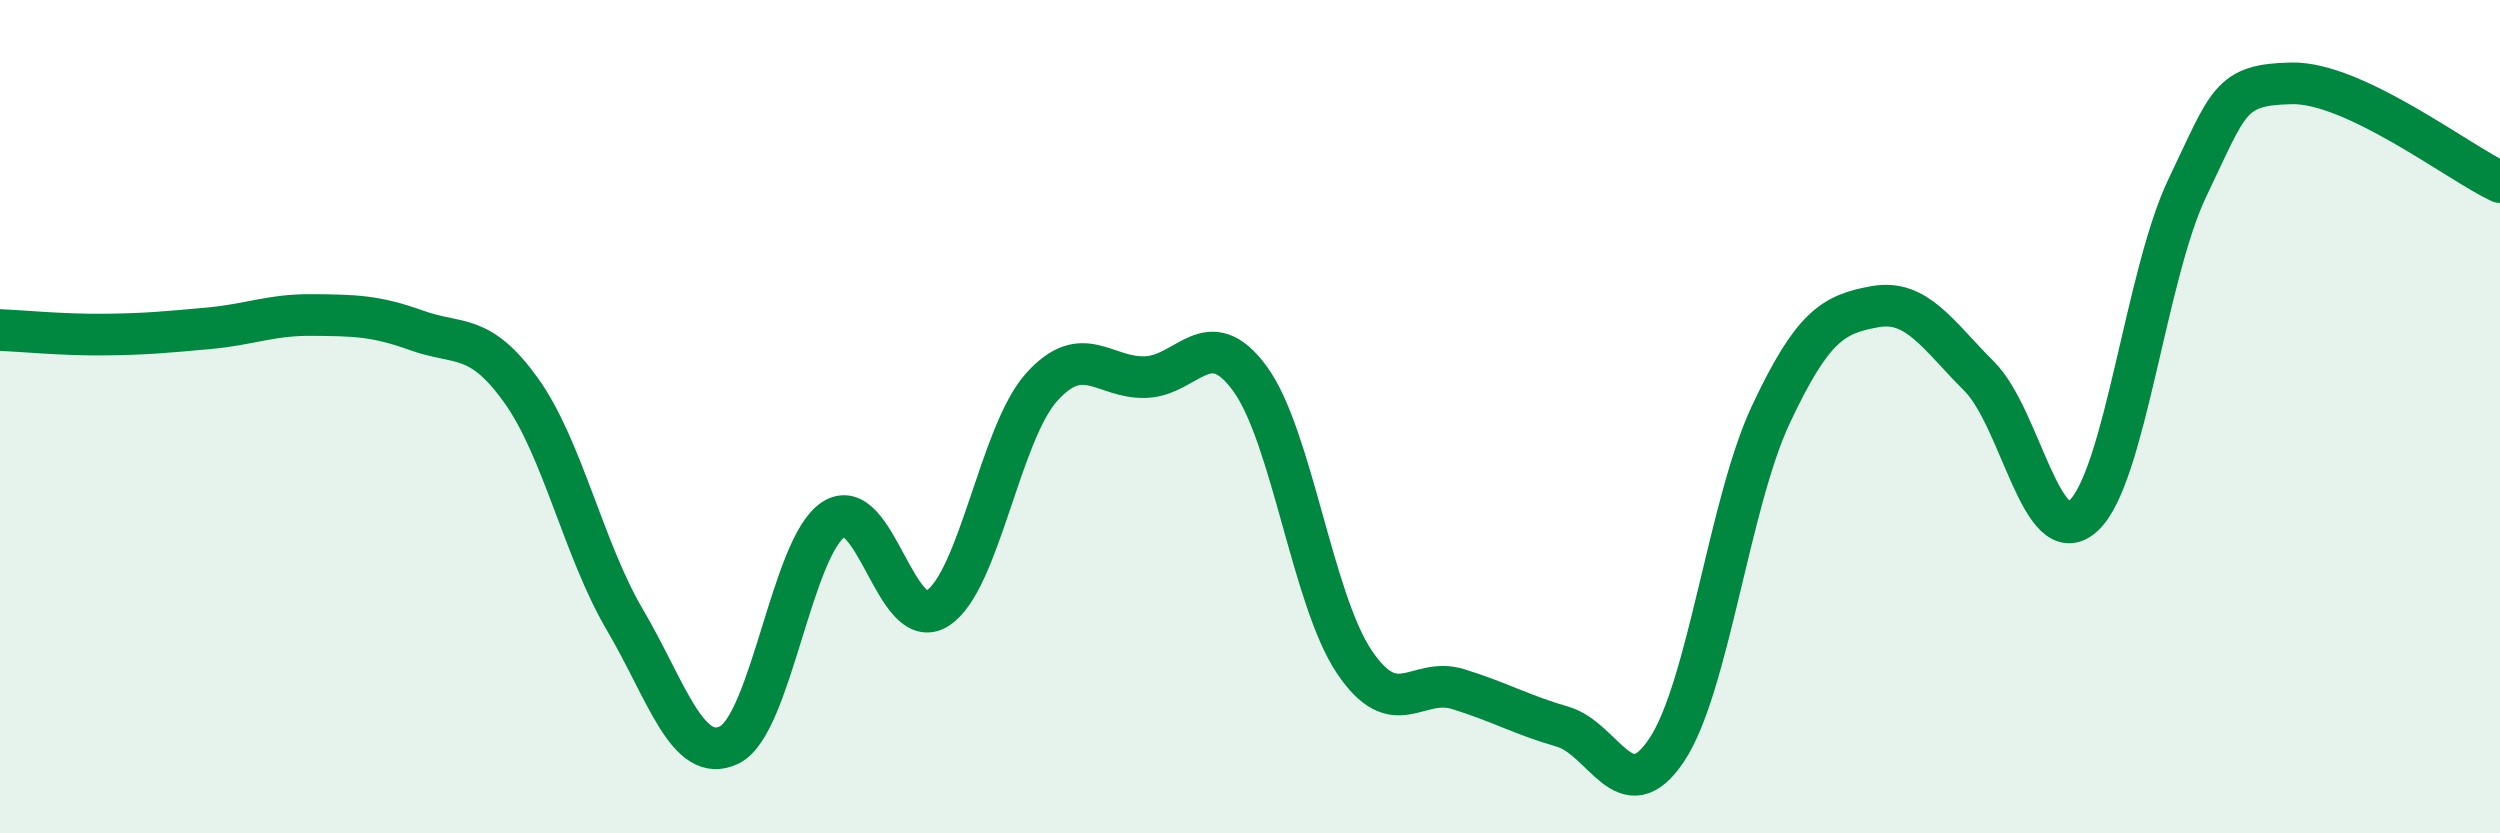
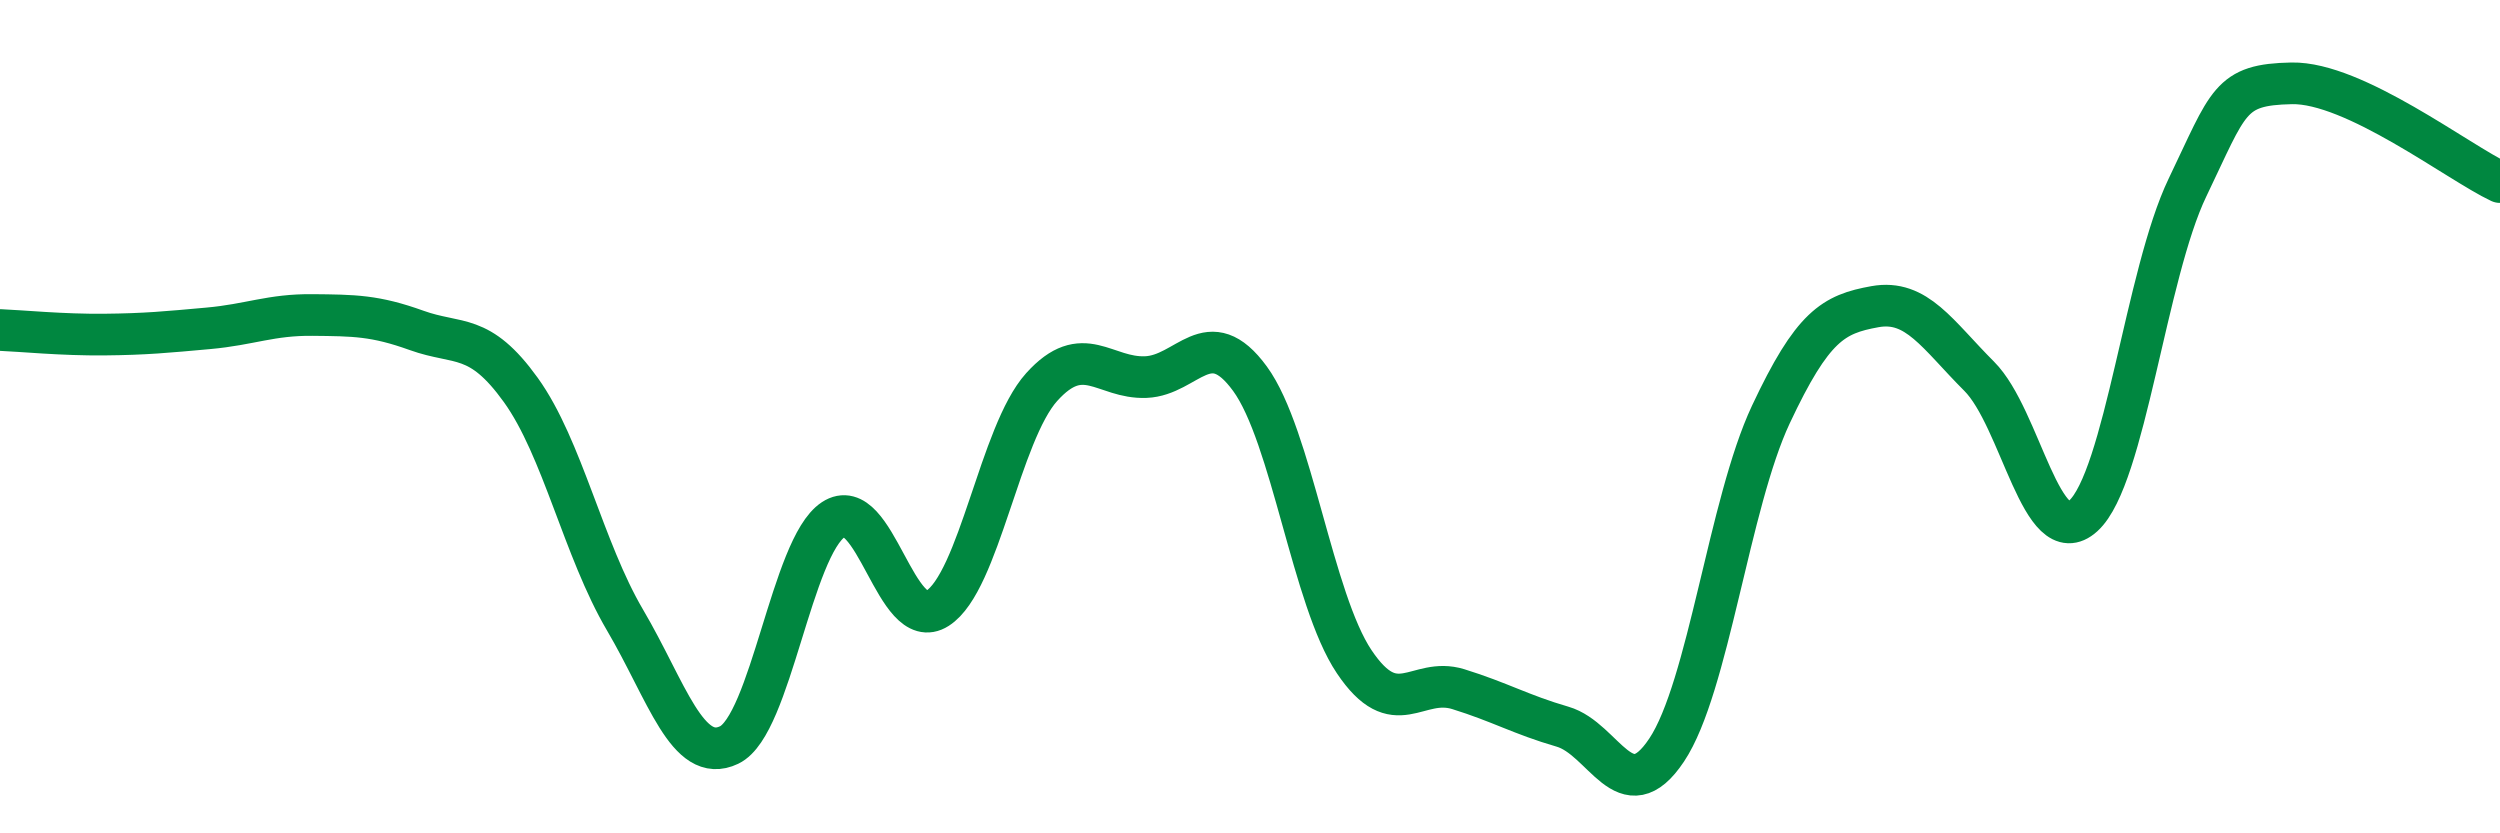
<svg xmlns="http://www.w3.org/2000/svg" width="60" height="20" viewBox="0 0 60 20">
-   <path d="M 0,7.92 C 0.5,7.94 1.5,8.04 2.5,8.03 C 3.5,8.02 4,7.97 5,7.88 C 6,7.79 6.5,7.55 7.5,7.56 C 8.5,7.57 9,7.57 10,7.93 C 11,8.29 11.5,7.97 12.5,9.36 C 13.5,10.75 14,13.18 15,14.88 C 16,16.58 16.5,18.36 17.5,17.88 C 18.5,17.4 19,13.13 20,12.47 C 21,11.81 21.5,15.24 22.5,14.6 C 23.5,13.96 24,10.4 25,9.29 C 26,8.18 26.5,9.09 27.5,9.05 C 28.5,9.01 29,7.72 30,9.09 C 31,10.46 31.5,14.39 32.5,15.88 C 33.5,17.37 34,16.23 35,16.54 C 36,16.85 36.5,17.15 37.5,17.44 C 38.5,17.73 39,19.5 40,18 C 41,16.5 41.5,12.08 42.5,9.95 C 43.5,7.82 44,7.54 45,7.36 C 46,7.18 46.5,8.03 47.5,9.03 C 48.5,10.03 49,13.29 50,12.38 C 51,11.47 51.5,6.58 52.5,4.5 C 53.5,2.42 53.5,2.03 55,2 C 56.5,1.97 59,3.9 60,4.37L60 20L0 20Z" fill="#008740" opacity="0.1" stroke-linecap="round" stroke-linejoin="round" />
  <path d="M 0,7.92 C 0.5,7.94 1.5,8.04 2.5,8.03 C 3.5,8.02 4,7.97 5,7.88 C 6,7.79 6.5,7.55 7.5,7.56 C 8.5,7.57 9,7.57 10,7.93 C 11,8.29 11.5,7.97 12.5,9.36 C 13.5,10.75 14,13.18 15,14.88 C 16,16.58 16.5,18.36 17.5,17.88 C 18.5,17.4 19,13.13 20,12.47 C 21,11.81 21.5,15.24 22.5,14.6 C 23.5,13.96 24,10.4 25,9.29 C 26,8.18 26.5,9.09 27.5,9.05 C 28.5,9.01 29,7.72 30,9.09 C 31,10.46 31.5,14.39 32.5,15.88 C 33.5,17.37 34,16.23 35,16.54 C 36,16.85 36.5,17.15 37.5,17.44 C 38.5,17.73 39,19.5 40,18 C 41,16.5 41.5,12.08 42.5,9.95 C 43.5,7.82 44,7.54 45,7.36 C 46,7.18 46.5,8.03 47.5,9.03 C 48.5,10.03 49,13.29 50,12.38 C 51,11.47 51.5,6.58 52.5,4.5 C 53.5,2.42 53.5,2.03 55,2 C 56.5,1.97 59,3.9 60,4.37" stroke="#008740" stroke-width="1" fill="none" stroke-linecap="round" stroke-linejoin="round" />
</svg>